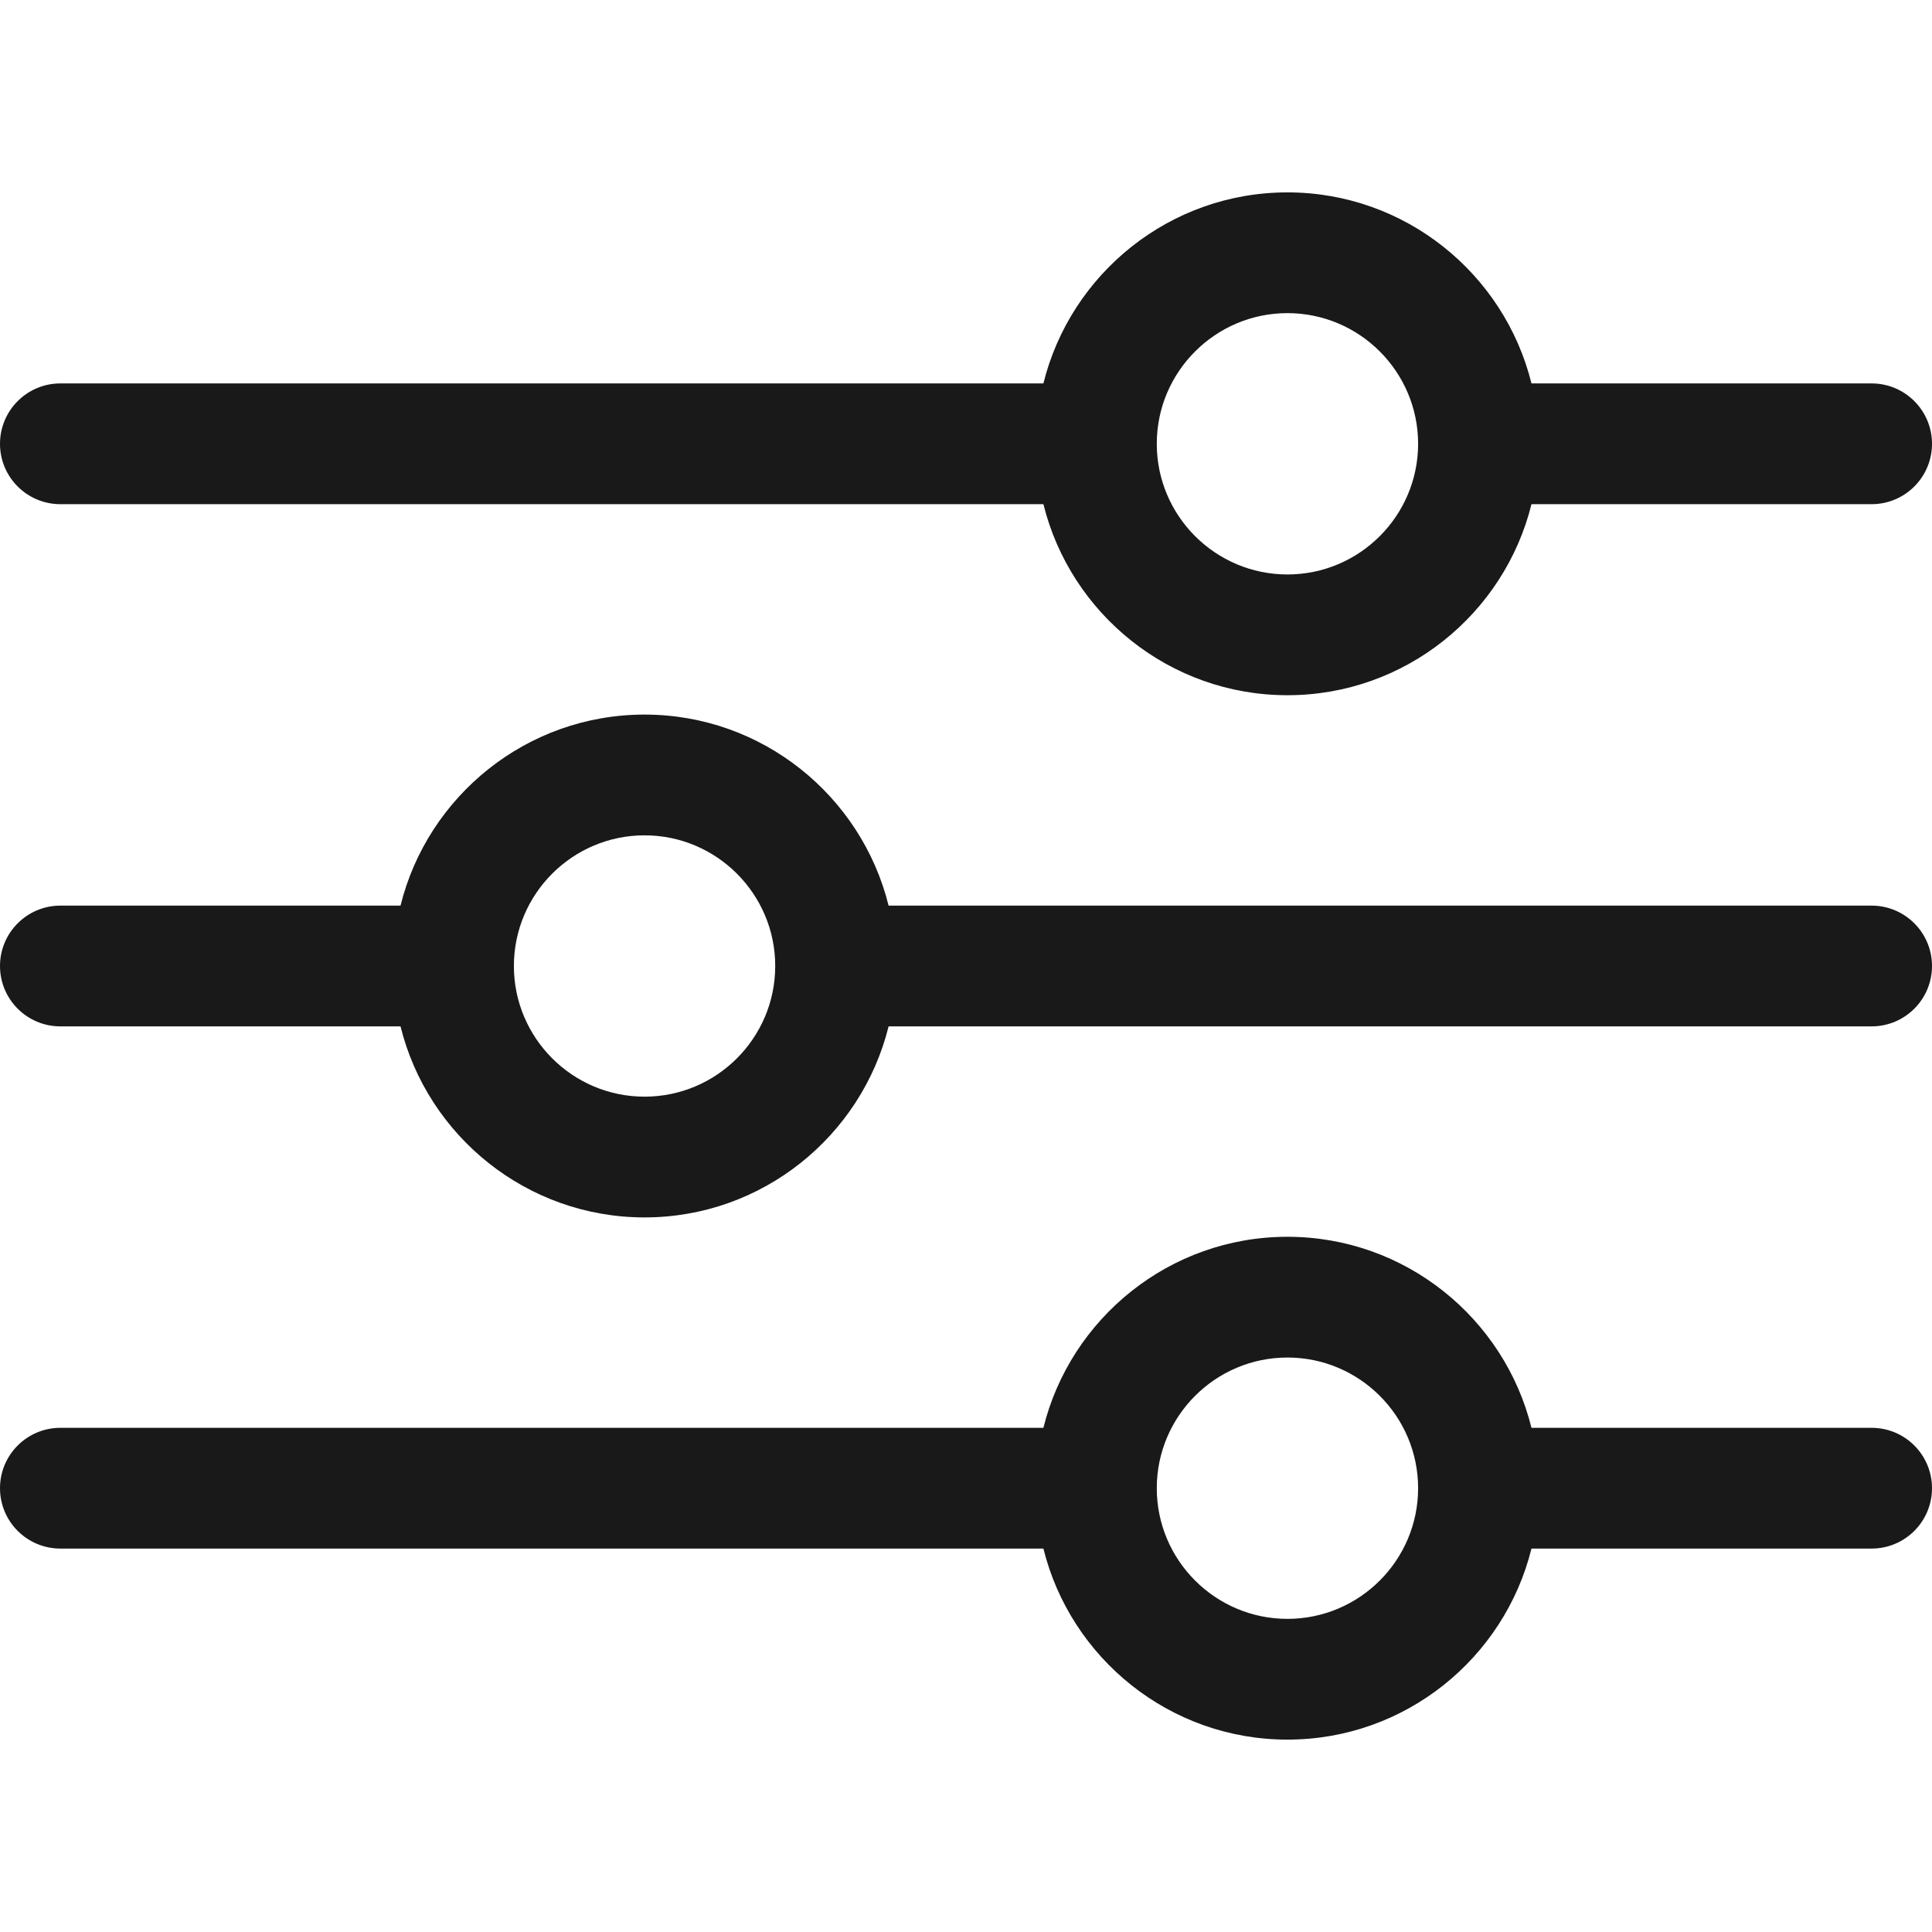
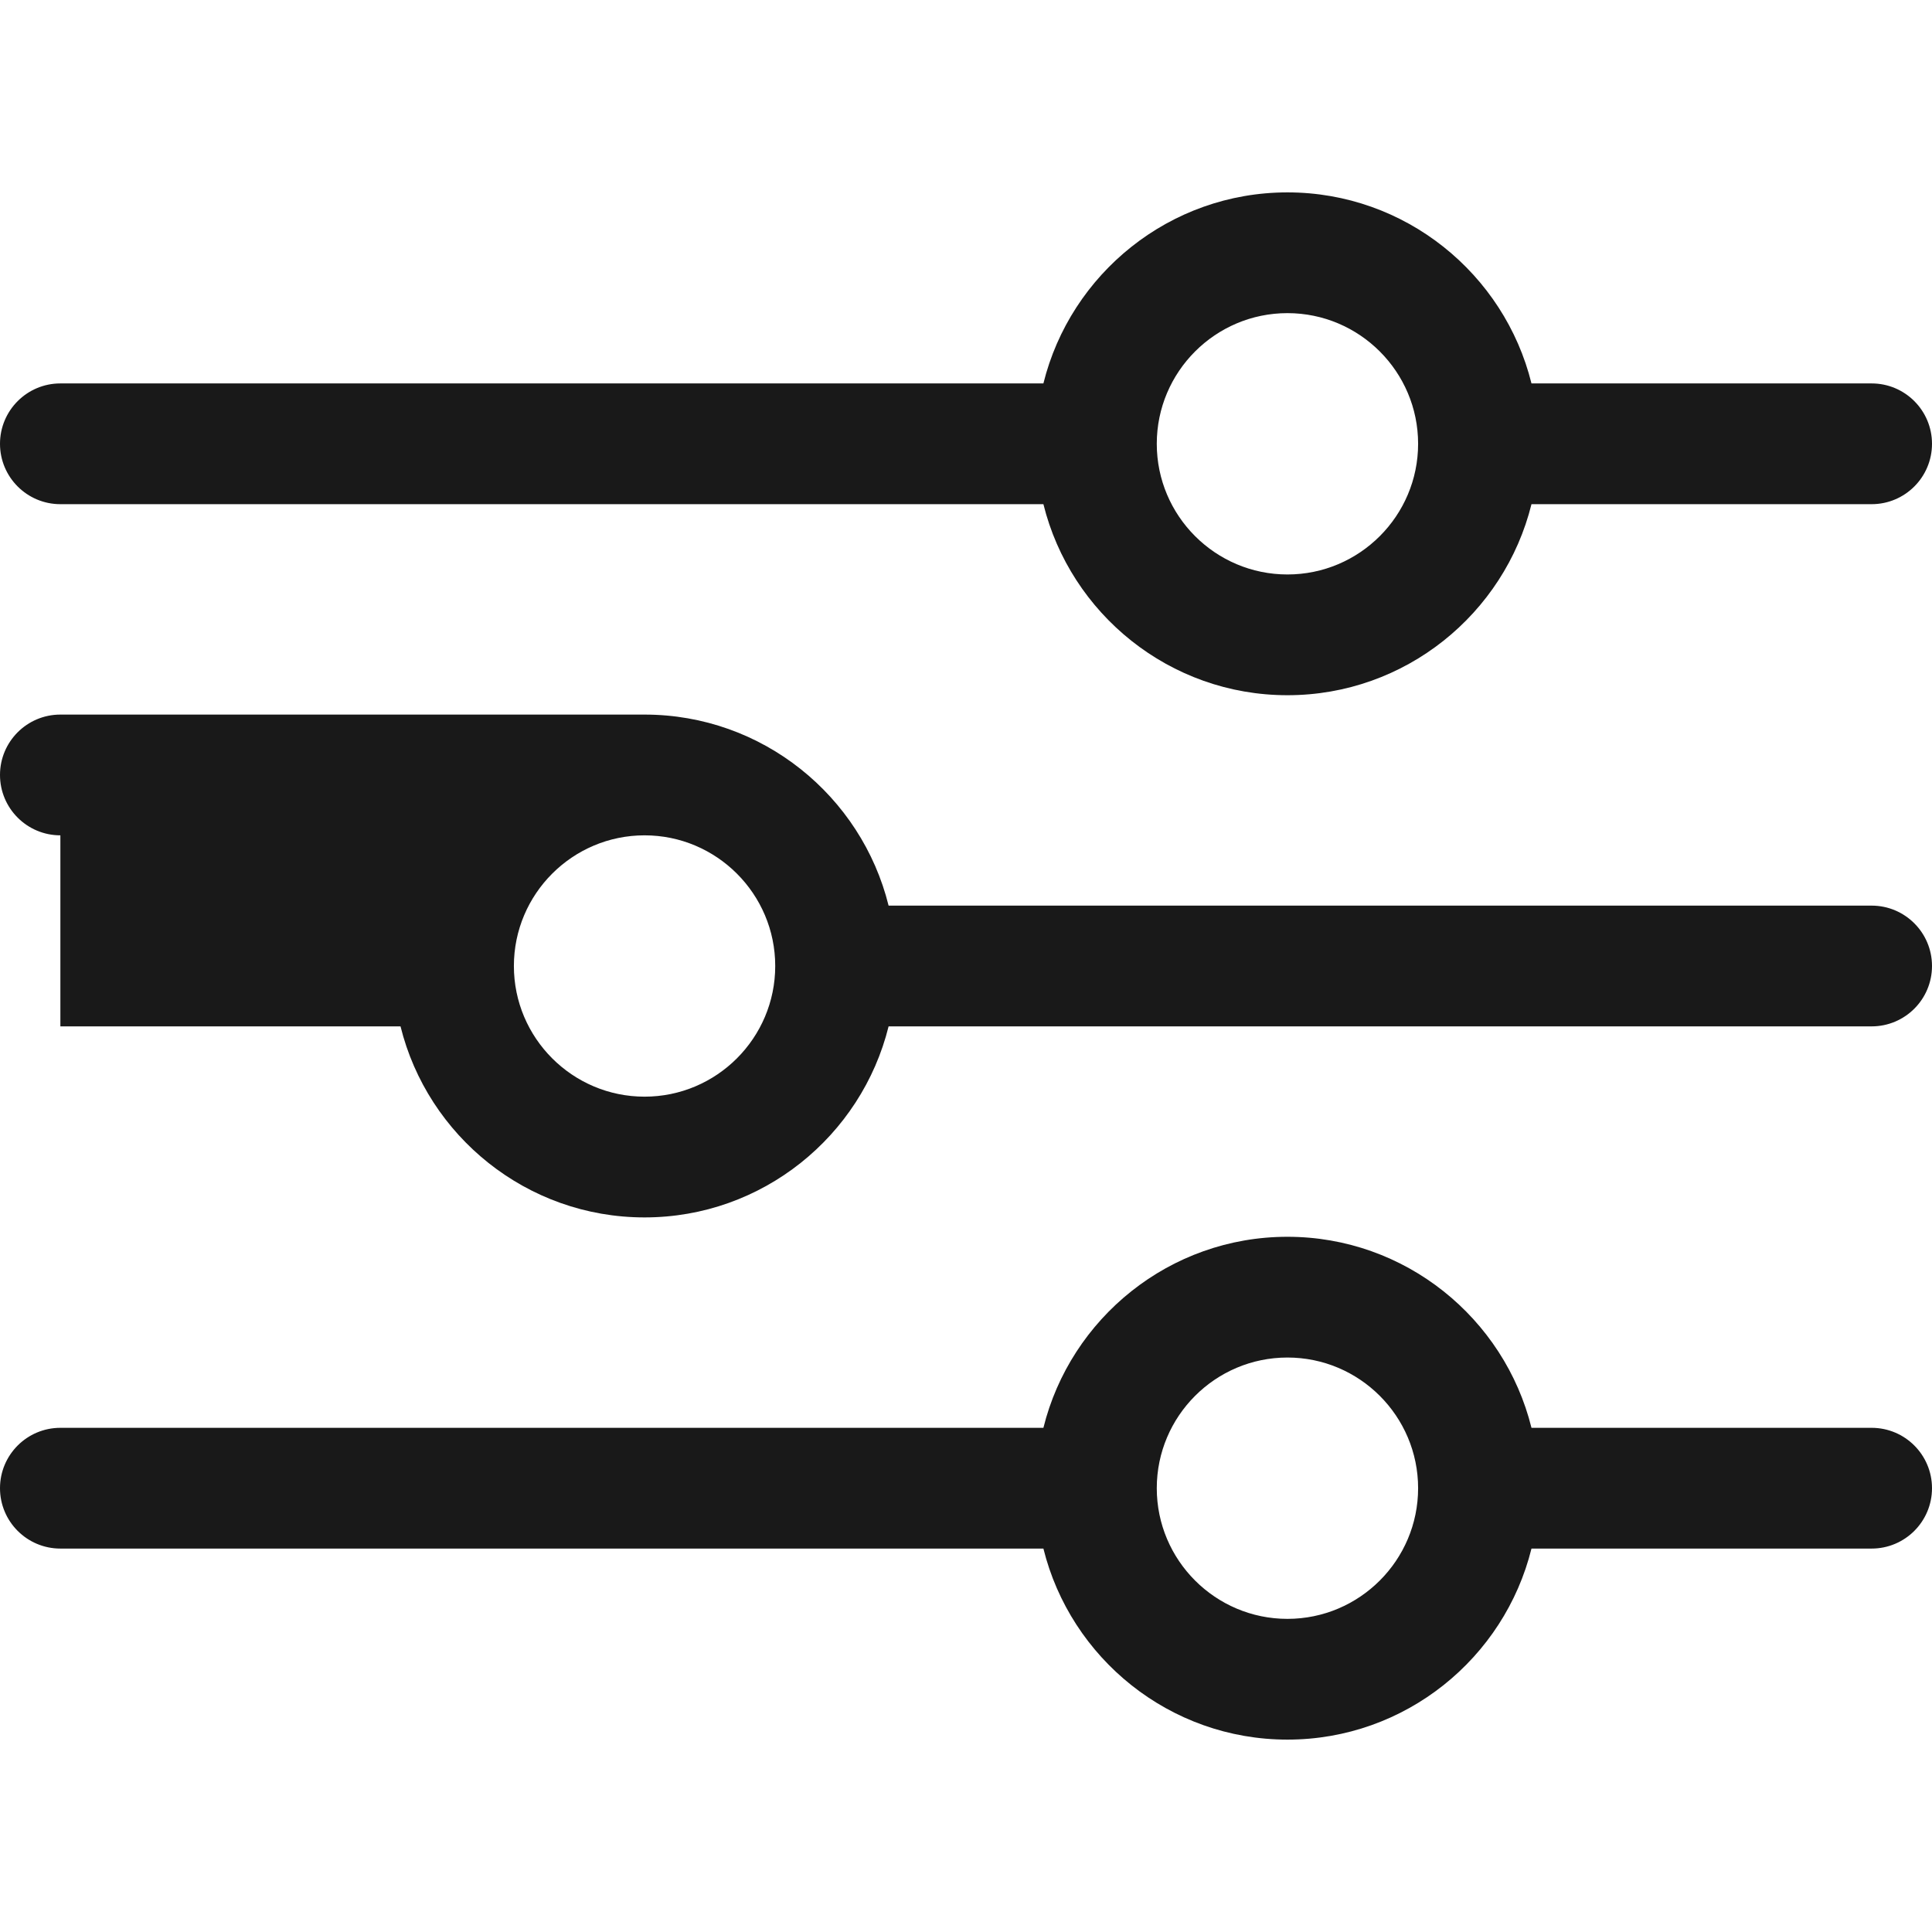
<svg xmlns="http://www.w3.org/2000/svg" version="1.1" width="512" height="512" x="0" y="0" viewBox="0 0 512 512" style="enable-background:new 0 0 512 512" xml:space="preserve">
  <g>
-     <path d="M16 133.612h260.513c7.186 29.034 33.45 50.627 64.673 50.627s57.487-21.593 64.673-50.627H496c8.836 0 16-7.164 16-16s-7.164-16-16-16h-90.142c-7.185-29.034-33.449-50.628-64.673-50.628s-57.488 21.594-64.673 50.628H16c-8.836 0-16 7.164-16 16s7.164 16 16 16zm325.186-50.628c19.094 0 34.628 15.534 34.628 34.627 0 19.094-15.534 34.628-34.628 34.628s-34.628-15.534-34.628-34.628c0-19.093 15.534-34.627 34.628-34.627zM16 272h90.142c7.186 29.034 33.449 50.627 64.673 50.627s57.487-21.593 64.673-50.627H496c8.836 0 16-7.164 16-16s-7.164-16-16-16H235.487c-7.186-29.034-33.449-50.628-64.673-50.628S113.327 210.966 106.141 240H16c-8.836 0-16 7.164-16 16s7.163 16 16 16zm154.814-50.628c19.094 0 34.628 15.534 34.628 34.628 0 19.093-15.534 34.627-34.628 34.627S136.186 275.093 136.186 256c0-19.094 15.534-34.628 34.628-34.628zM496 378.388h-90.142c-7.186-29.034-33.449-50.628-64.673-50.628s-57.487 21.594-64.673 50.628H16c-8.836 0-16 7.164-16 16s7.164 16 16 16h260.513c7.186 29.034 33.449 50.628 64.673 50.628s57.487-21.594 64.673-50.628H496c8.836 0 16-7.164 16-16s-7.163-16-16-16zm-154.814 50.628c-19.094 0-34.628-15.534-34.628-34.628s15.534-34.628 34.628-34.628 34.628 15.534 34.628 34.628-15.534 34.628-34.628 34.628z" fill="#191919" opacity="1" data-original="#000000" />
+     <path d="M16 133.612h260.513c7.186 29.034 33.45 50.627 64.673 50.627s57.487-21.593 64.673-50.627H496c8.836 0 16-7.164 16-16s-7.164-16-16-16h-90.142c-7.185-29.034-33.449-50.628-64.673-50.628s-57.488 21.594-64.673 50.628H16c-8.836 0-16 7.164-16 16s7.164 16 16 16zm325.186-50.628c19.094 0 34.628 15.534 34.628 34.627 0 19.094-15.534 34.628-34.628 34.628s-34.628-15.534-34.628-34.628c0-19.093 15.534-34.627 34.628-34.627zM16 272h90.142c7.186 29.034 33.449 50.627 64.673 50.627s57.487-21.593 64.673-50.627H496c8.836 0 16-7.164 16-16s-7.164-16-16-16H235.487c-7.186-29.034-33.449-50.628-64.673-50.628H16c-8.836 0-16 7.164-16 16s7.163 16 16 16zm154.814-50.628c19.094 0 34.628 15.534 34.628 34.628 0 19.093-15.534 34.627-34.628 34.627S136.186 275.093 136.186 256c0-19.094 15.534-34.628 34.628-34.628zM496 378.388h-90.142c-7.186-29.034-33.449-50.628-64.673-50.628s-57.487 21.594-64.673 50.628H16c-8.836 0-16 7.164-16 16s7.164 16 16 16h260.513c7.186 29.034 33.449 50.628 64.673 50.628s57.487-21.594 64.673-50.628H496c8.836 0 16-7.164 16-16s-7.163-16-16-16zm-154.814 50.628c-19.094 0-34.628-15.534-34.628-34.628s15.534-34.628 34.628-34.628 34.628 15.534 34.628 34.628-15.534 34.628-34.628 34.628z" fill="#191919" opacity="1" data-original="#000000" />
  </g>
</svg>